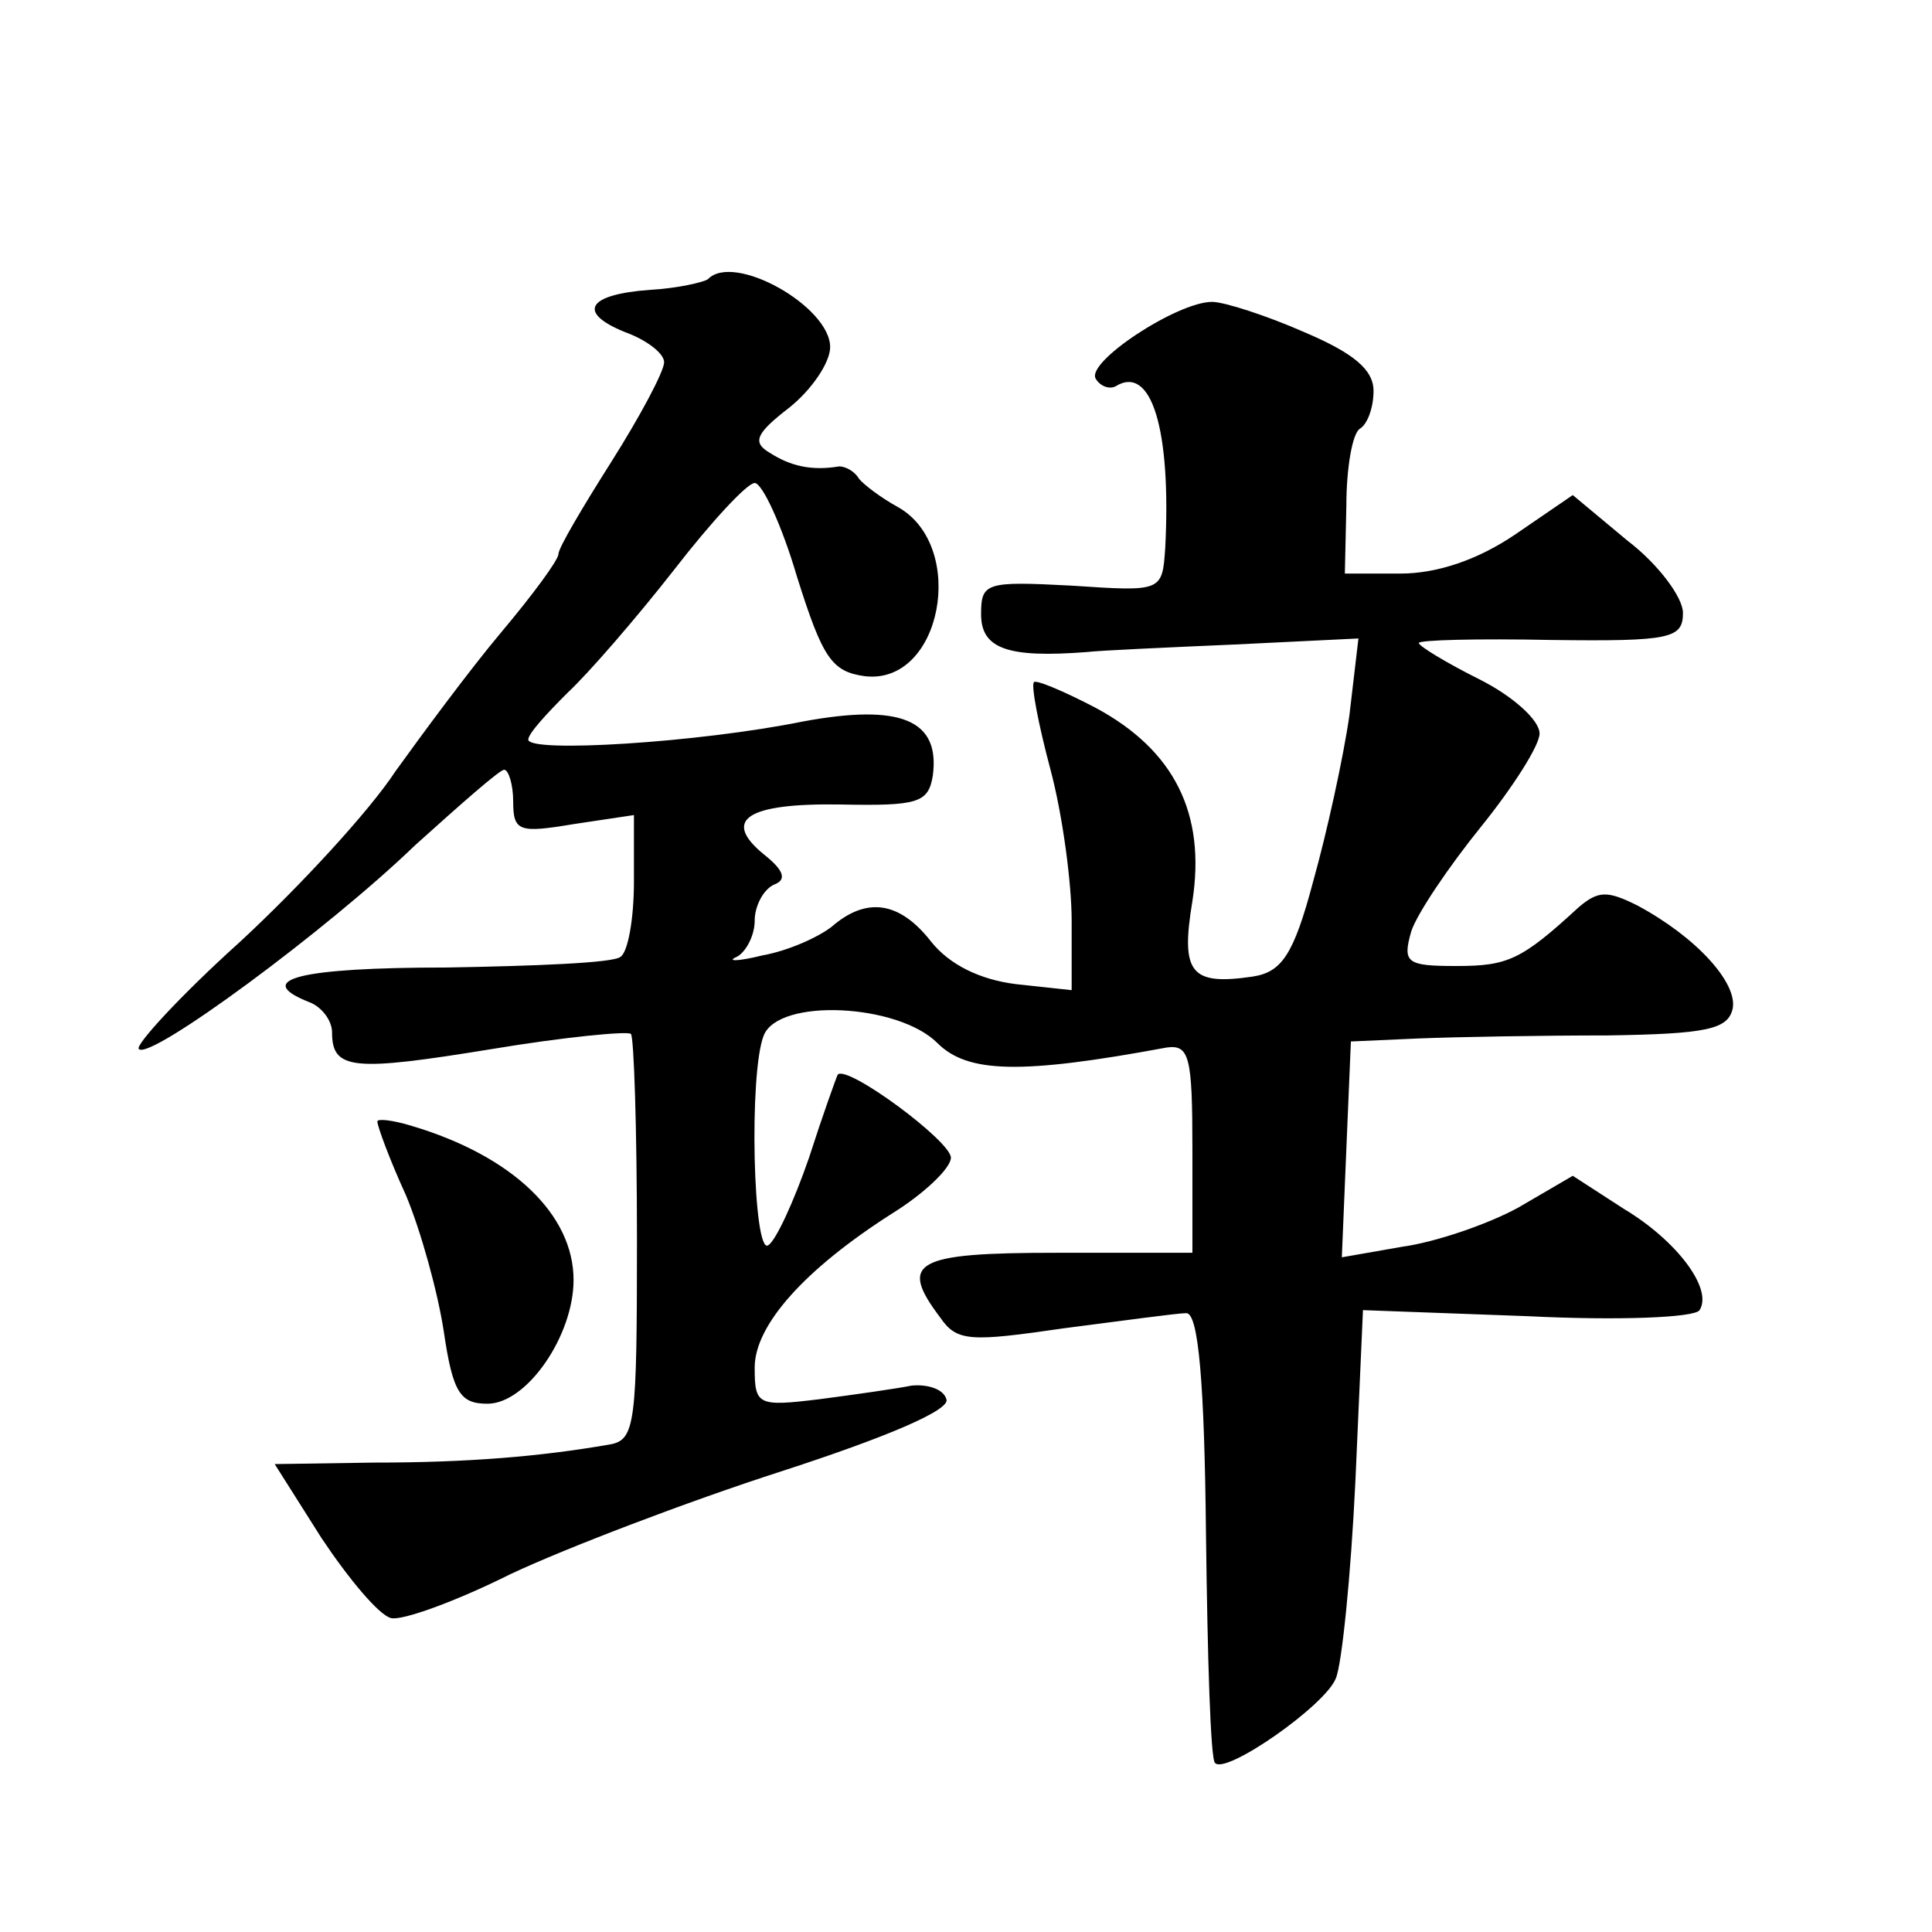
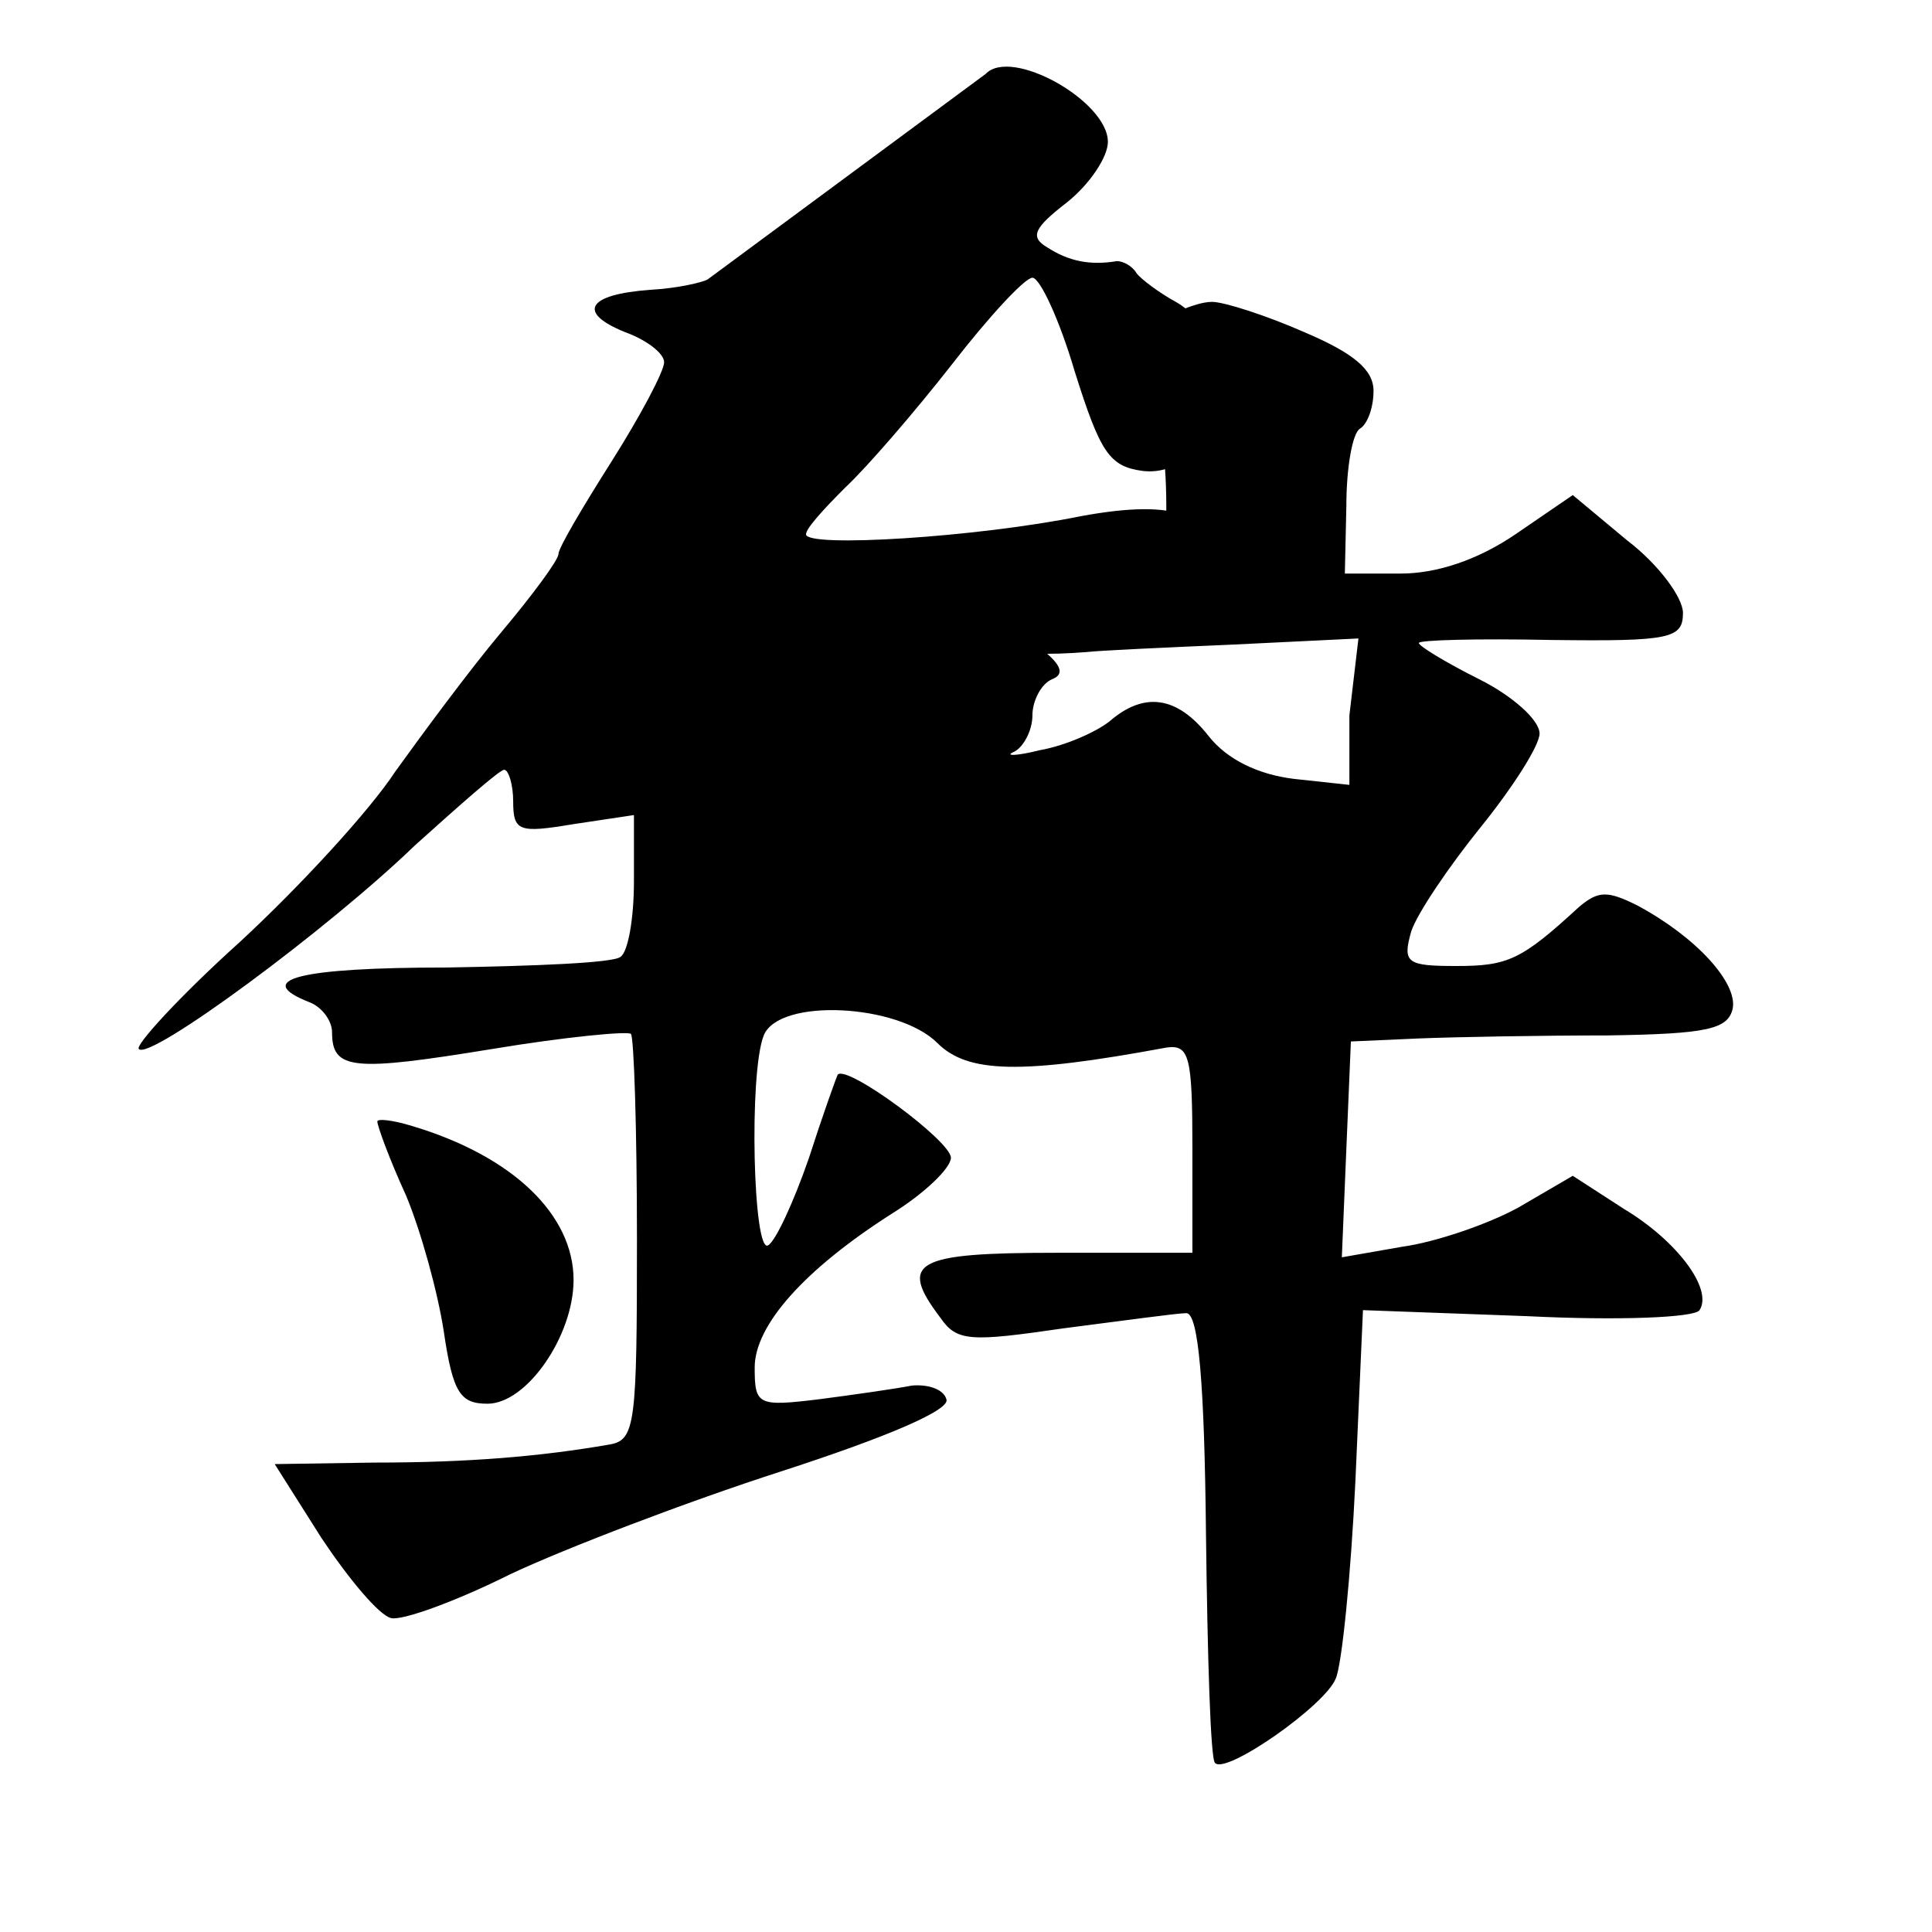
<svg xmlns="http://www.w3.org/2000/svg" version="1.0" width="128pt" height="128pt" viewBox="0 0 128 128" preserveAspectRatio="xMidYMid meet">
  <g transform="translate(0,128) scale(0.1,-0.1)" fill="#0" stroke="none">
-     <path d="M469 1095 c-3 -2 -20 -6 -38 -7 -42 -3 -49 -15 -17 -28 14 -5 26 -14 26 -20 0 -6 -16 -36 -35 -66 -19 -30 -35 -57 -35 -61 0 -4 -17 -27 -38 -52 -21 -25 -52 -67 -70 -92 -17 -26 -63 -76 -103 -113 -40 -36 -70 -69 -67 -71 7 -8 125 79 183 135 30 27 56 50 59 50 3 0 6 -10 6 -21 0 -20 4 -21 40 -15 l40 6 0 -44 c0 -25 -4 -47 -9 -50 -5 -4 -57 -6 -115 -7 -98 0 -129 -8 -91 -23 8 -3 15 -12 15 -20 0 -25 14 -26 106 -11 48 8 90 12 92 10 2 -2 4 -63 4 -136 0 -122 -1 -133 -18 -136 -46 -8 -94 -12 -156 -12 l-66 -1 31 -49 c18 -27 38 -51 46 -53 7 -2 43 11 79 29 36 17 117 48 179 68 71 23 113 41 110 48 -2 7 -13 10 -23 9 -10 -2 -38 -6 -61 -9 -41 -5 -43 -4 -43 21 0 28 33 65 91 102 21 13 39 30 39 37 0 11 -69 62 -75 55 -1 -2 -10 -27 -19 -55 -10 -29 -22 -55 -27 -58 -10 -7 -13 114 -3 139 10 25 89 21 115 -5 20 -20 55 -21 152 -3 15 2 17 -6 17 -67 l0 -69 -90 0 c-94 0 -105 -6 -77 -43 11 -16 20 -16 82 -7 39 5 75 10 81 10 8 0 12 -46 13 -147 1 -81 3 -149 6 -151 7 -8 73 38 80 56 4 9 10 68 13 131 l5 113 109 -4 c60 -3 111 -1 114 4 9 14 -15 46 -50 67 l-34 22 -36 -21 c-20 -11 -55 -23 -77 -26 l-40 -7 3 72 3 71 45 2 c25 1 81 2 125 2 66 1 80 4 83 18 3 17 -24 47 -63 68 -20 10 -26 10 -39 -1 -38 -35 -47 -39 -81 -39 -33 0 -36 2 -30 23 4 12 25 43 46 69 21 26 39 54 39 62 0 9 -18 25 -40 36 -22 11 -40 22 -40 24 0 2 39 3 88 2 79 -1 87 1 87 18 0 10 -16 32 -37 48 l-36 30 -38 -26 c-25 -17 -52 -26 -76 -26 l-37 0 1 45 c0 25 4 48 9 51 5 3 9 14 9 25 0 14 -13 25 -46 39 -25 11 -53 20 -61 20 -23 0 -84 -40 -77 -51 3 -5 9 -7 13 -5 24 15 37 -29 33 -107 -2 -29 -2 -29 -62 -25 -57 3 -60 2 -60 -19 0 -23 18 -29 70 -25 8 1 52 3 98 5 l82 4 -6 -51 c-4 -28 -15 -78 -24 -110 -13 -49 -21 -60 -40 -63 -41 -6 -48 2 -40 50 9 58 -12 100 -64 128 -21 11 -40 19 -41 17 -2 -2 3 -28 11 -58 8 -30 14 -75 14 -100 l0 -46 -37 4 c-24 3 -44 13 -56 28 -21 27 -43 30 -66 10 -9 -7 -29 -16 -46 -19 -16 -4 -24 -4 -17 -1 6 3 12 14 12 24 0 10 6 21 13 24 8 3 7 9 -7 20 -28 23 -11 34 51 33 51 -1 58 1 61 19 5 37 -21 48 -86 36 -69 -14 -182 -21 -182 -12 0 4 12 17 26 31 14 13 46 50 71 82 24 31 48 57 53 57 5 0 18 -28 28 -62 17 -54 23 -63 45 -66 51 -6 68 86 22 112 -11 6 -23 15 -26 19 -3 5 -9 8 -13 8 -18 -3 -32 0 -46 9 -12 7 -9 13 13 30 15 12 27 30 27 40 0 27 -64 63 -81 45z M250 537 c0 -3 8 -25 19 -49 10 -24 21 -64 25 -90 6 -41 11 -48 29 -48 26 0 57 45 57 82 0 43 -40 82 -107 102 -13 4 -23 5 -23 3z" />
+     <path d="M469 1095 c-3 -2 -20 -6 -38 -7 -42 -3 -49 -15 -17 -28 14 -5 26 -14 26 -20 0 -6 -16 -36 -35 -66 -19 -30 -35 -57 -35 -61 0 -4 -17 -27 -38 -52 -21 -25 -52 -67 -70 -92 -17 -26 -63 -76 -103 -113 -40 -36 -70 -69 -67 -71 7 -8 125 79 183 135 30 27 56 50 59 50 3 0 6 -10 6 -21 0 -20 4 -21 40 -15 l40 6 0 -44 c0 -25 -4 -47 -9 -50 -5 -4 -57 -6 -115 -7 -98 0 -129 -8 -91 -23 8 -3 15 -12 15 -20 0 -25 14 -26 106 -11 48 8 90 12 92 10 2 -2 4 -63 4 -136 0 -122 -1 -133 -18 -136 -46 -8 -94 -12 -156 -12 l-66 -1 31 -49 c18 -27 38 -51 46 -53 7 -2 43 11 79 29 36 17 117 48 179 68 71 23 113 41 110 48 -2 7 -13 10 -23 9 -10 -2 -38 -6 -61 -9 -41 -5 -43 -4 -43 21 0 28 33 65 91 102 21 13 39 30 39 37 0 11 -69 62 -75 55 -1 -2 -10 -27 -19 -55 -10 -29 -22 -55 -27 -58 -10 -7 -13 114 -3 139 10 25 89 21 115 -5 20 -20 55 -21 152 -3 15 2 17 -6 17 -67 l0 -69 -90 0 c-94 0 -105 -6 -77 -43 11 -16 20 -16 82 -7 39 5 75 10 81 10 8 0 12 -46 13 -147 1 -81 3 -149 6 -151 7 -8 73 38 80 56 4 9 10 68 13 131 l5 113 109 -4 c60 -3 111 -1 114 4 9 14 -15 46 -50 67 l-34 22 -36 -21 c-20 -11 -55 -23 -77 -26 l-40 -7 3 72 3 71 45 2 c25 1 81 2 125 2 66 1 80 4 83 18 3 17 -24 47 -63 68 -20 10 -26 10 -39 -1 -38 -35 -47 -39 -81 -39 -33 0 -36 2 -30 23 4 12 25 43 46 69 21 26 39 54 39 62 0 9 -18 25 -40 36 -22 11 -40 22 -40 24 0 2 39 3 88 2 79 -1 87 1 87 18 0 10 -16 32 -37 48 l-36 30 -38 -26 c-25 -17 -52 -26 -76 -26 l-37 0 1 45 c0 25 4 48 9 51 5 3 9 14 9 25 0 14 -13 25 -46 39 -25 11 -53 20 -61 20 -23 0 -84 -40 -77 -51 3 -5 9 -7 13 -5 24 15 37 -29 33 -107 -2 -29 -2 -29 -62 -25 -57 3 -60 2 -60 -19 0 -23 18 -29 70 -25 8 1 52 3 98 5 l82 4 -6 -51 l0 -46 -37 4 c-24 3 -44 13 -56 28 -21 27 -43 30 -66 10 -9 -7 -29 -16 -46 -19 -16 -4 -24 -4 -17 -1 6 3 12 14 12 24 0 10 6 21 13 24 8 3 7 9 -7 20 -28 23 -11 34 51 33 51 -1 58 1 61 19 5 37 -21 48 -86 36 -69 -14 -182 -21 -182 -12 0 4 12 17 26 31 14 13 46 50 71 82 24 31 48 57 53 57 5 0 18 -28 28 -62 17 -54 23 -63 45 -66 51 -6 68 86 22 112 -11 6 -23 15 -26 19 -3 5 -9 8 -13 8 -18 -3 -32 0 -46 9 -12 7 -9 13 13 30 15 12 27 30 27 40 0 27 -64 63 -81 45z M250 537 c0 -3 8 -25 19 -49 10 -24 21 -64 25 -90 6 -41 11 -48 29 -48 26 0 57 45 57 82 0 43 -40 82 -107 102 -13 4 -23 5 -23 3z" />
  </g>
</svg>